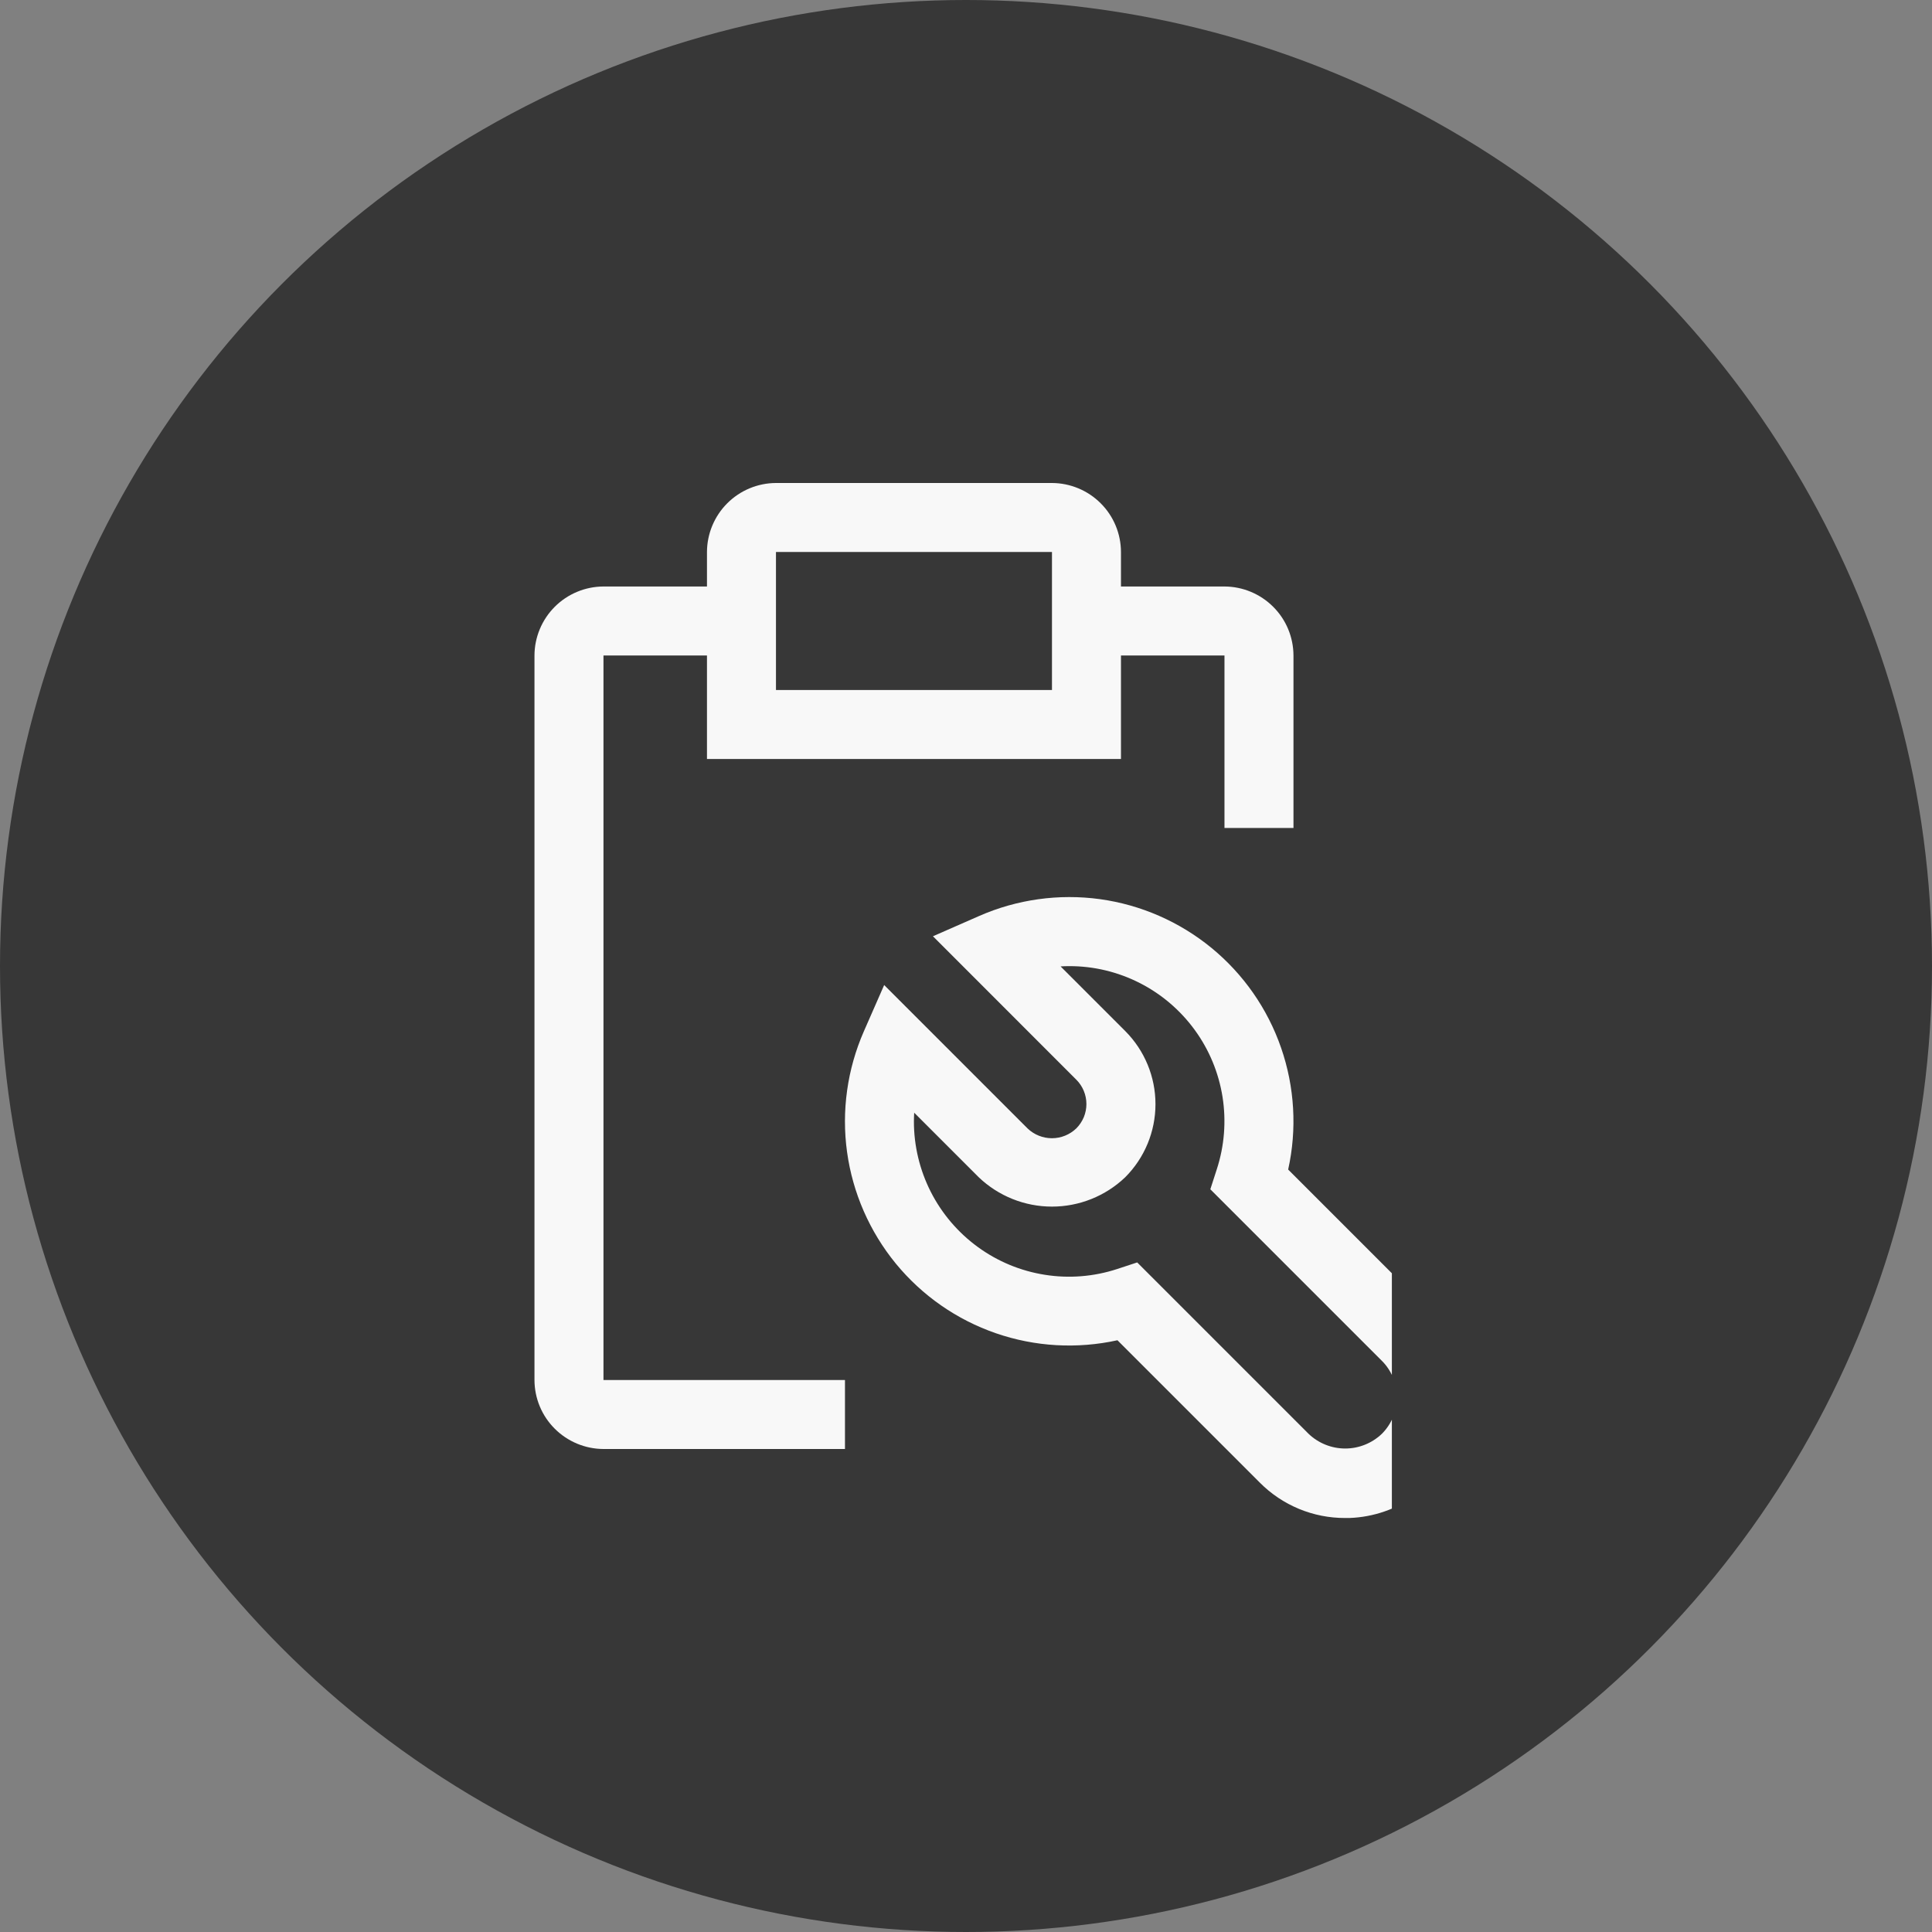
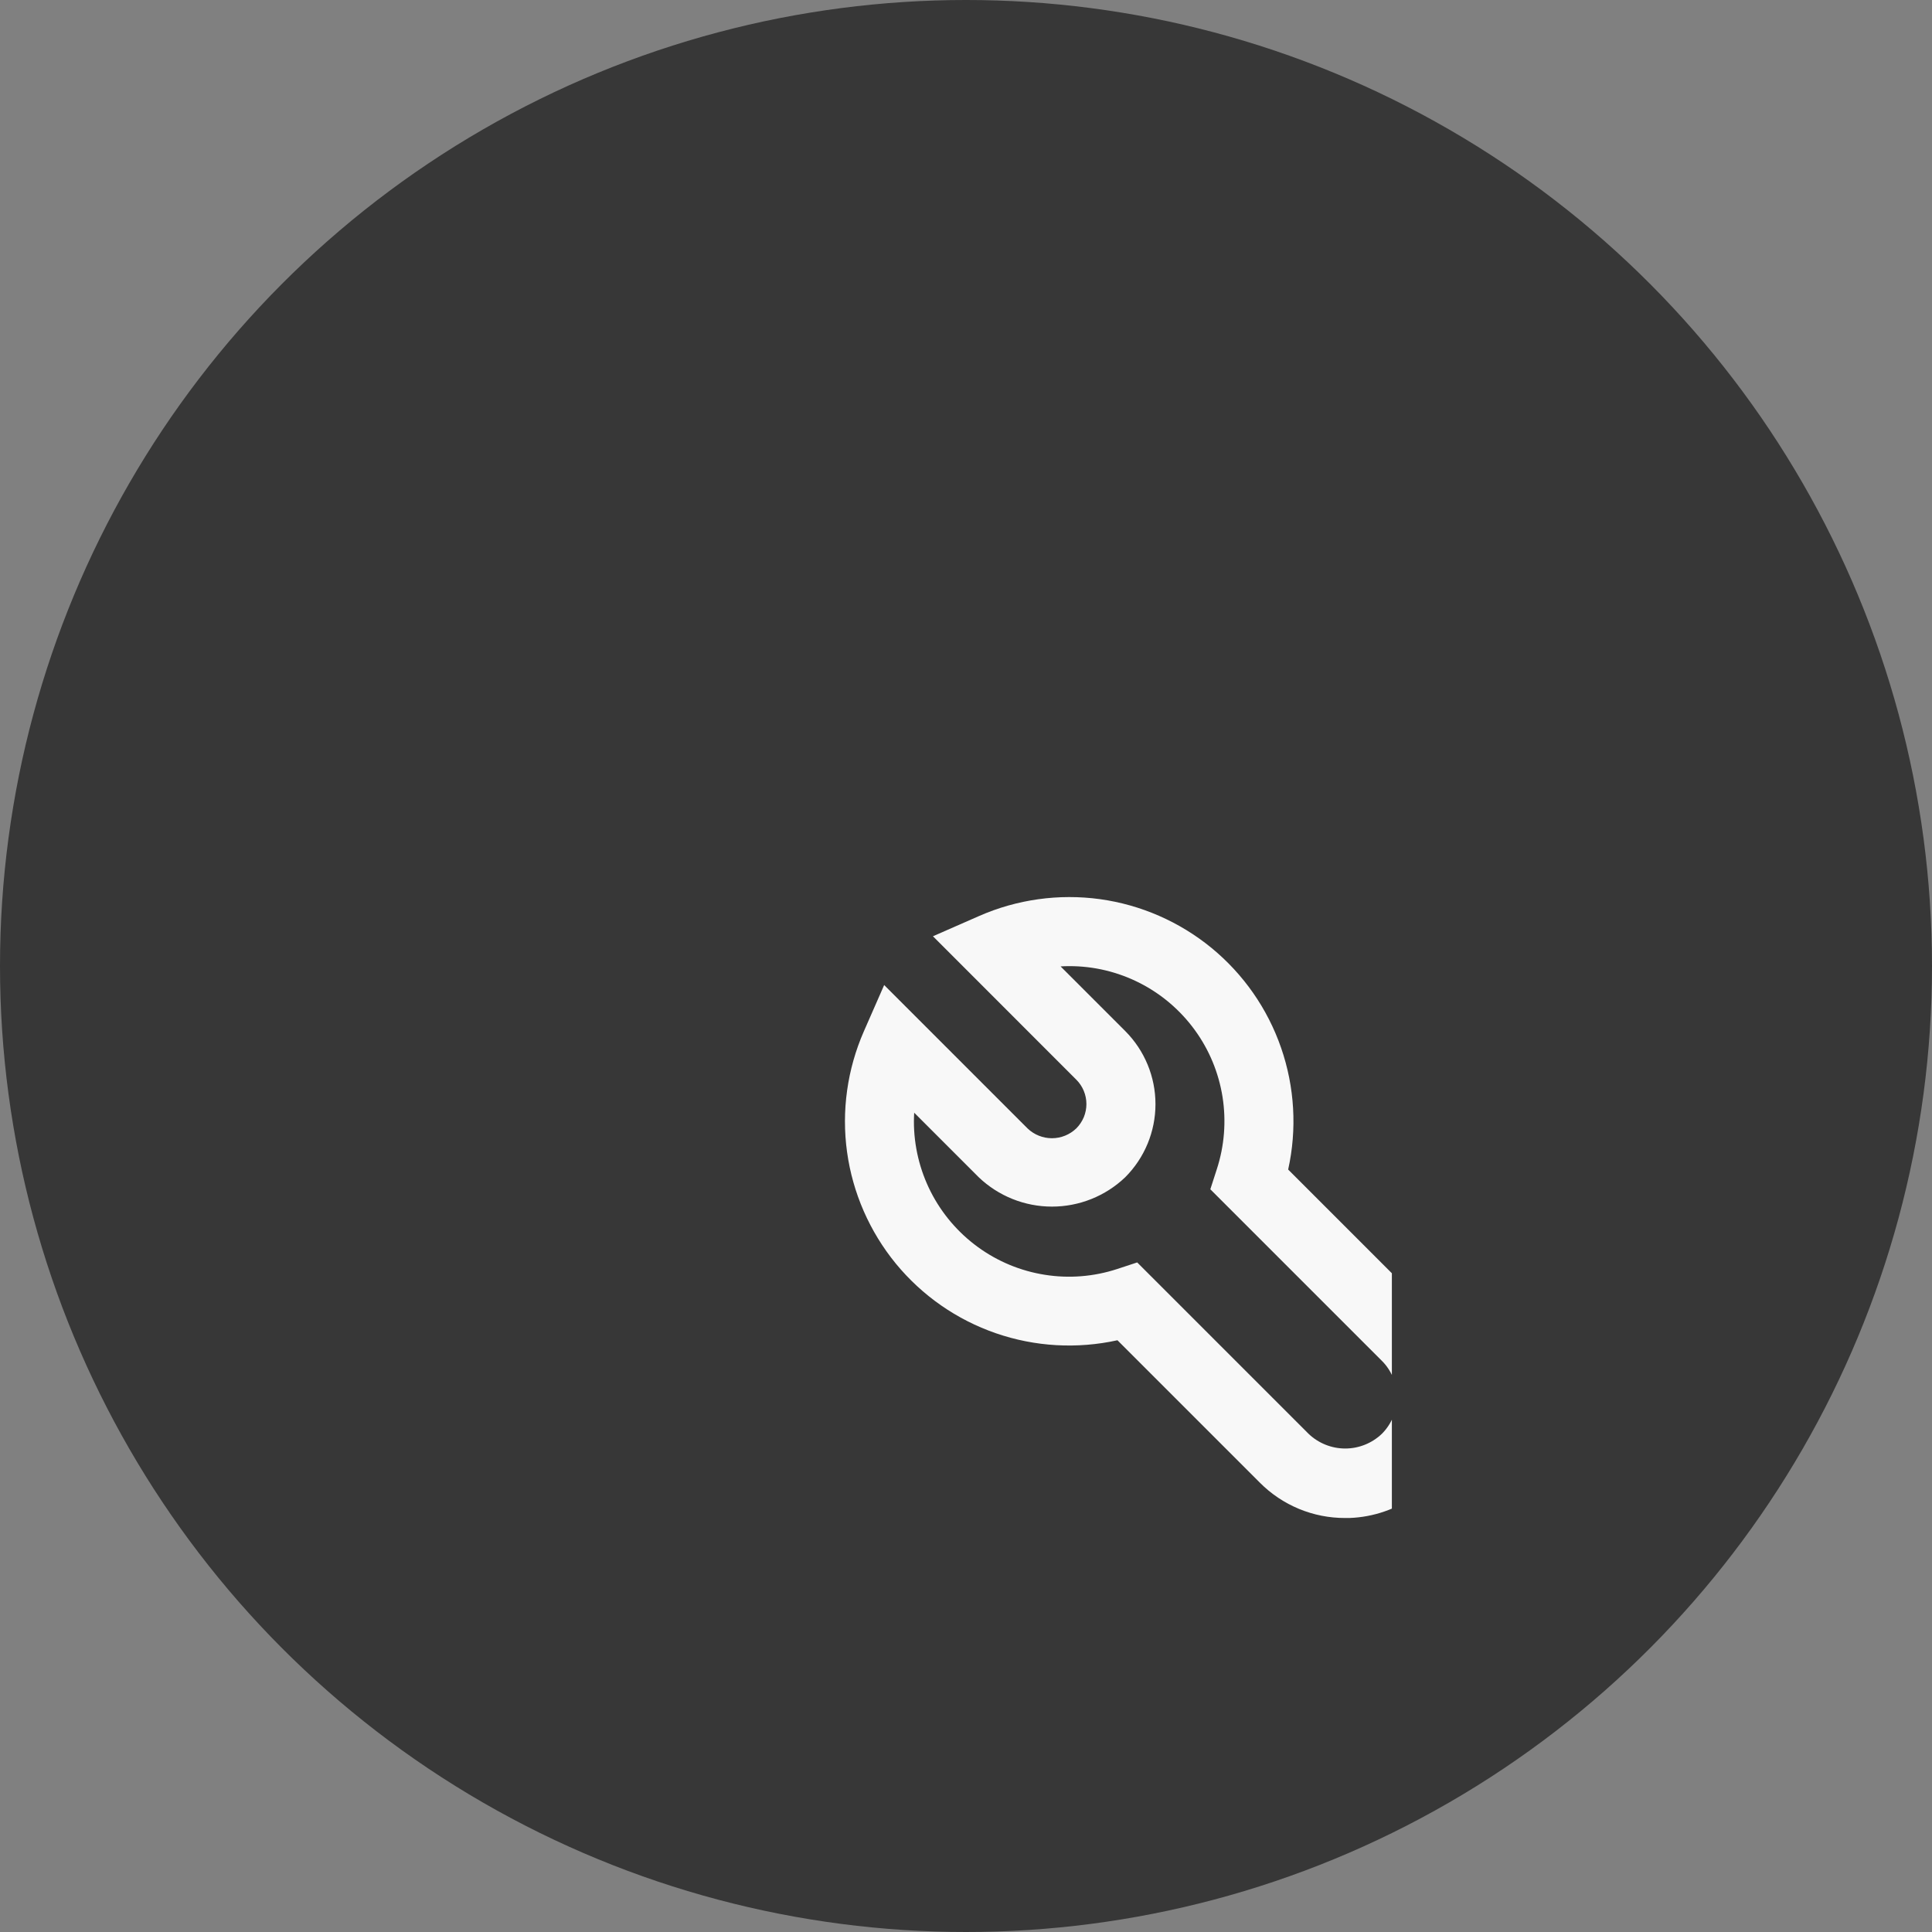
<svg xmlns="http://www.w3.org/2000/svg" width="28" height="28" viewBox="0 0 28 28" fill="none" version="1.1" id="svg34">
  <rect x="0" y="0" width="28" height="28" fill="#808080" stroke="none" />
  <circle cx="14" cy="14" r="14" fill="#373737" id="circle2" />
  <g clip-path="url(#clip0_671_60)" id="g10" transform="translate(-10.953,-0.908)">
    <path d="m 30.449,22.908 c -0.23,7e-4 -0.458,-0.044 -0.67,-0.132 -0.212,-0.088 -0.405,-0.217 -0.567,-0.38 l -2.064,-2.064 c -0.586,0.129 -1.196,0.094 -1.763,-0.102 -0.567,-0.196 -1.068,-0.545 -1.449,-1.009 -0.38,-0.464 -0.625,-1.024 -0.707,-1.618 -0.082,-0.594 0.003,-1.199 0.244,-1.749 l 0.294,-0.67 2.078,2.078 c 0.095,0.091 0.222,0.142 0.353,0.142 0.132,0 0.258,-0.051 0.353,-0.142 0.046,-0.046 0.083,-0.101 0.109,-0.162 0.025,-0.061 0.038,-0.126 0.038,-0.191 0,-0.066 -0.013,-0.131 -0.038,-0.191 -0.025,-0.061 -0.062,-0.116 -0.108,-0.162 l -2.078,-2.079 0.67,-0.294 c 0.549,-0.241 1.155,-0.325 1.749,-0.244 0.594,0.082 1.154,0.327 1.618,0.707 0.464,0.381 0.813,0.882 1.009,1.449 0.196,0.567 0.232,1.177 0.102,1.763 l 2.064,2.064 c 0.245,0.245 0.411,0.557 0.479,0.896 0.068,0.34 0.033,0.691 -0.1,1.011 -0.132,0.32 -0.357,0.593 -0.645,0.785 -0.288,0.192 -0.626,0.295 -0.972,0.295 z m -3.015,-3.704 2.485,2.485 c 0.143,0.136 0.333,0.212 0.53,0.212 0.197,0 0.387,-0.076 0.53,-0.212 0.07,-0.07 0.125,-0.152 0.163,-0.243 0.038,-0.091 0.057,-0.189 0.057,-0.287 0,-0.099 -0.019,-0.196 -0.057,-0.287 -0.038,-0.091 -0.093,-0.174 -0.163,-0.243 l -2.485,-2.485 0.094,-0.291 c 0.11,-0.338 0.138,-0.696 0.083,-1.047 -0.056,-0.351 -0.193,-0.683 -0.402,-0.97 -0.209,-0.287 -0.482,-0.521 -0.799,-0.682 -0.316,-0.161 -0.666,-0.245 -1.021,-0.244 -0.042,0 -0.084,0.001 -0.125,0.004 l 0.936,0.936 c 0.281,0.281 0.439,0.663 0.439,1.06 0,0.398 -0.158,0.779 -0.439,1.06 -0.286,0.273 -0.666,0.425 -1.061,0.425 -0.395,0 -0.775,-0.152 -1.061,-0.425 l -0.936,-0.936 c -0.002,0.042 -0.004,0.084 -0.004,0.126 -2e-4,0.355 0.084,0.705 0.245,1.022 0.161,0.316 0.395,0.59 0.682,0.799 0.287,0.209 0.62,0.347 0.97,0.402 0.351,0.056 0.71,0.027 1.047,-0.083 z" fill="#f8f8f8" id="path6" />
-     <path d="m 28.699,9.408 h -1.5 v -0.5 C 27.198,8.643 27.093,8.389 26.905,8.202 26.718,8.015 26.464,7.909 26.199,7.908 h -4 C 21.934,7.909 21.68,8.015 21.493,8.202 21.306,8.389 21.2,8.643 21.199,8.908 v 0.5 h -1.5 C 19.434,9.409 19.18,9.515 18.993,9.702 18.806,9.889 18.7,10.143 18.699,10.408 v 10.5 c 8e-4,0.265 0.106,0.519 0.294,0.706 0.187,0.187 0.441,0.293 0.706,0.294 h 3.5 v -1 h -3.5 v -10.5 h 1.5 v 1.5 h 6 v -1.5 h 1.5 v 2.5 h 1 v -2.5 C 29.698,10.143 29.593,9.889 29.405,9.702 29.218,9.515 28.964,9.409 28.699,9.408 Z m -2.5,1.5 h -4 v -2 h 4 z" fill="#f8f8f8" id="path8" />
  </g>
  <defs id="defs32">
    <clipPath id="clip0_671_60">
      <rect width="16" height="16" fill="#ffffff" transform="translate(15.125,6.908)" id="rect29" x="0" y="0" />
    </clipPath>
  </defs>
</svg>